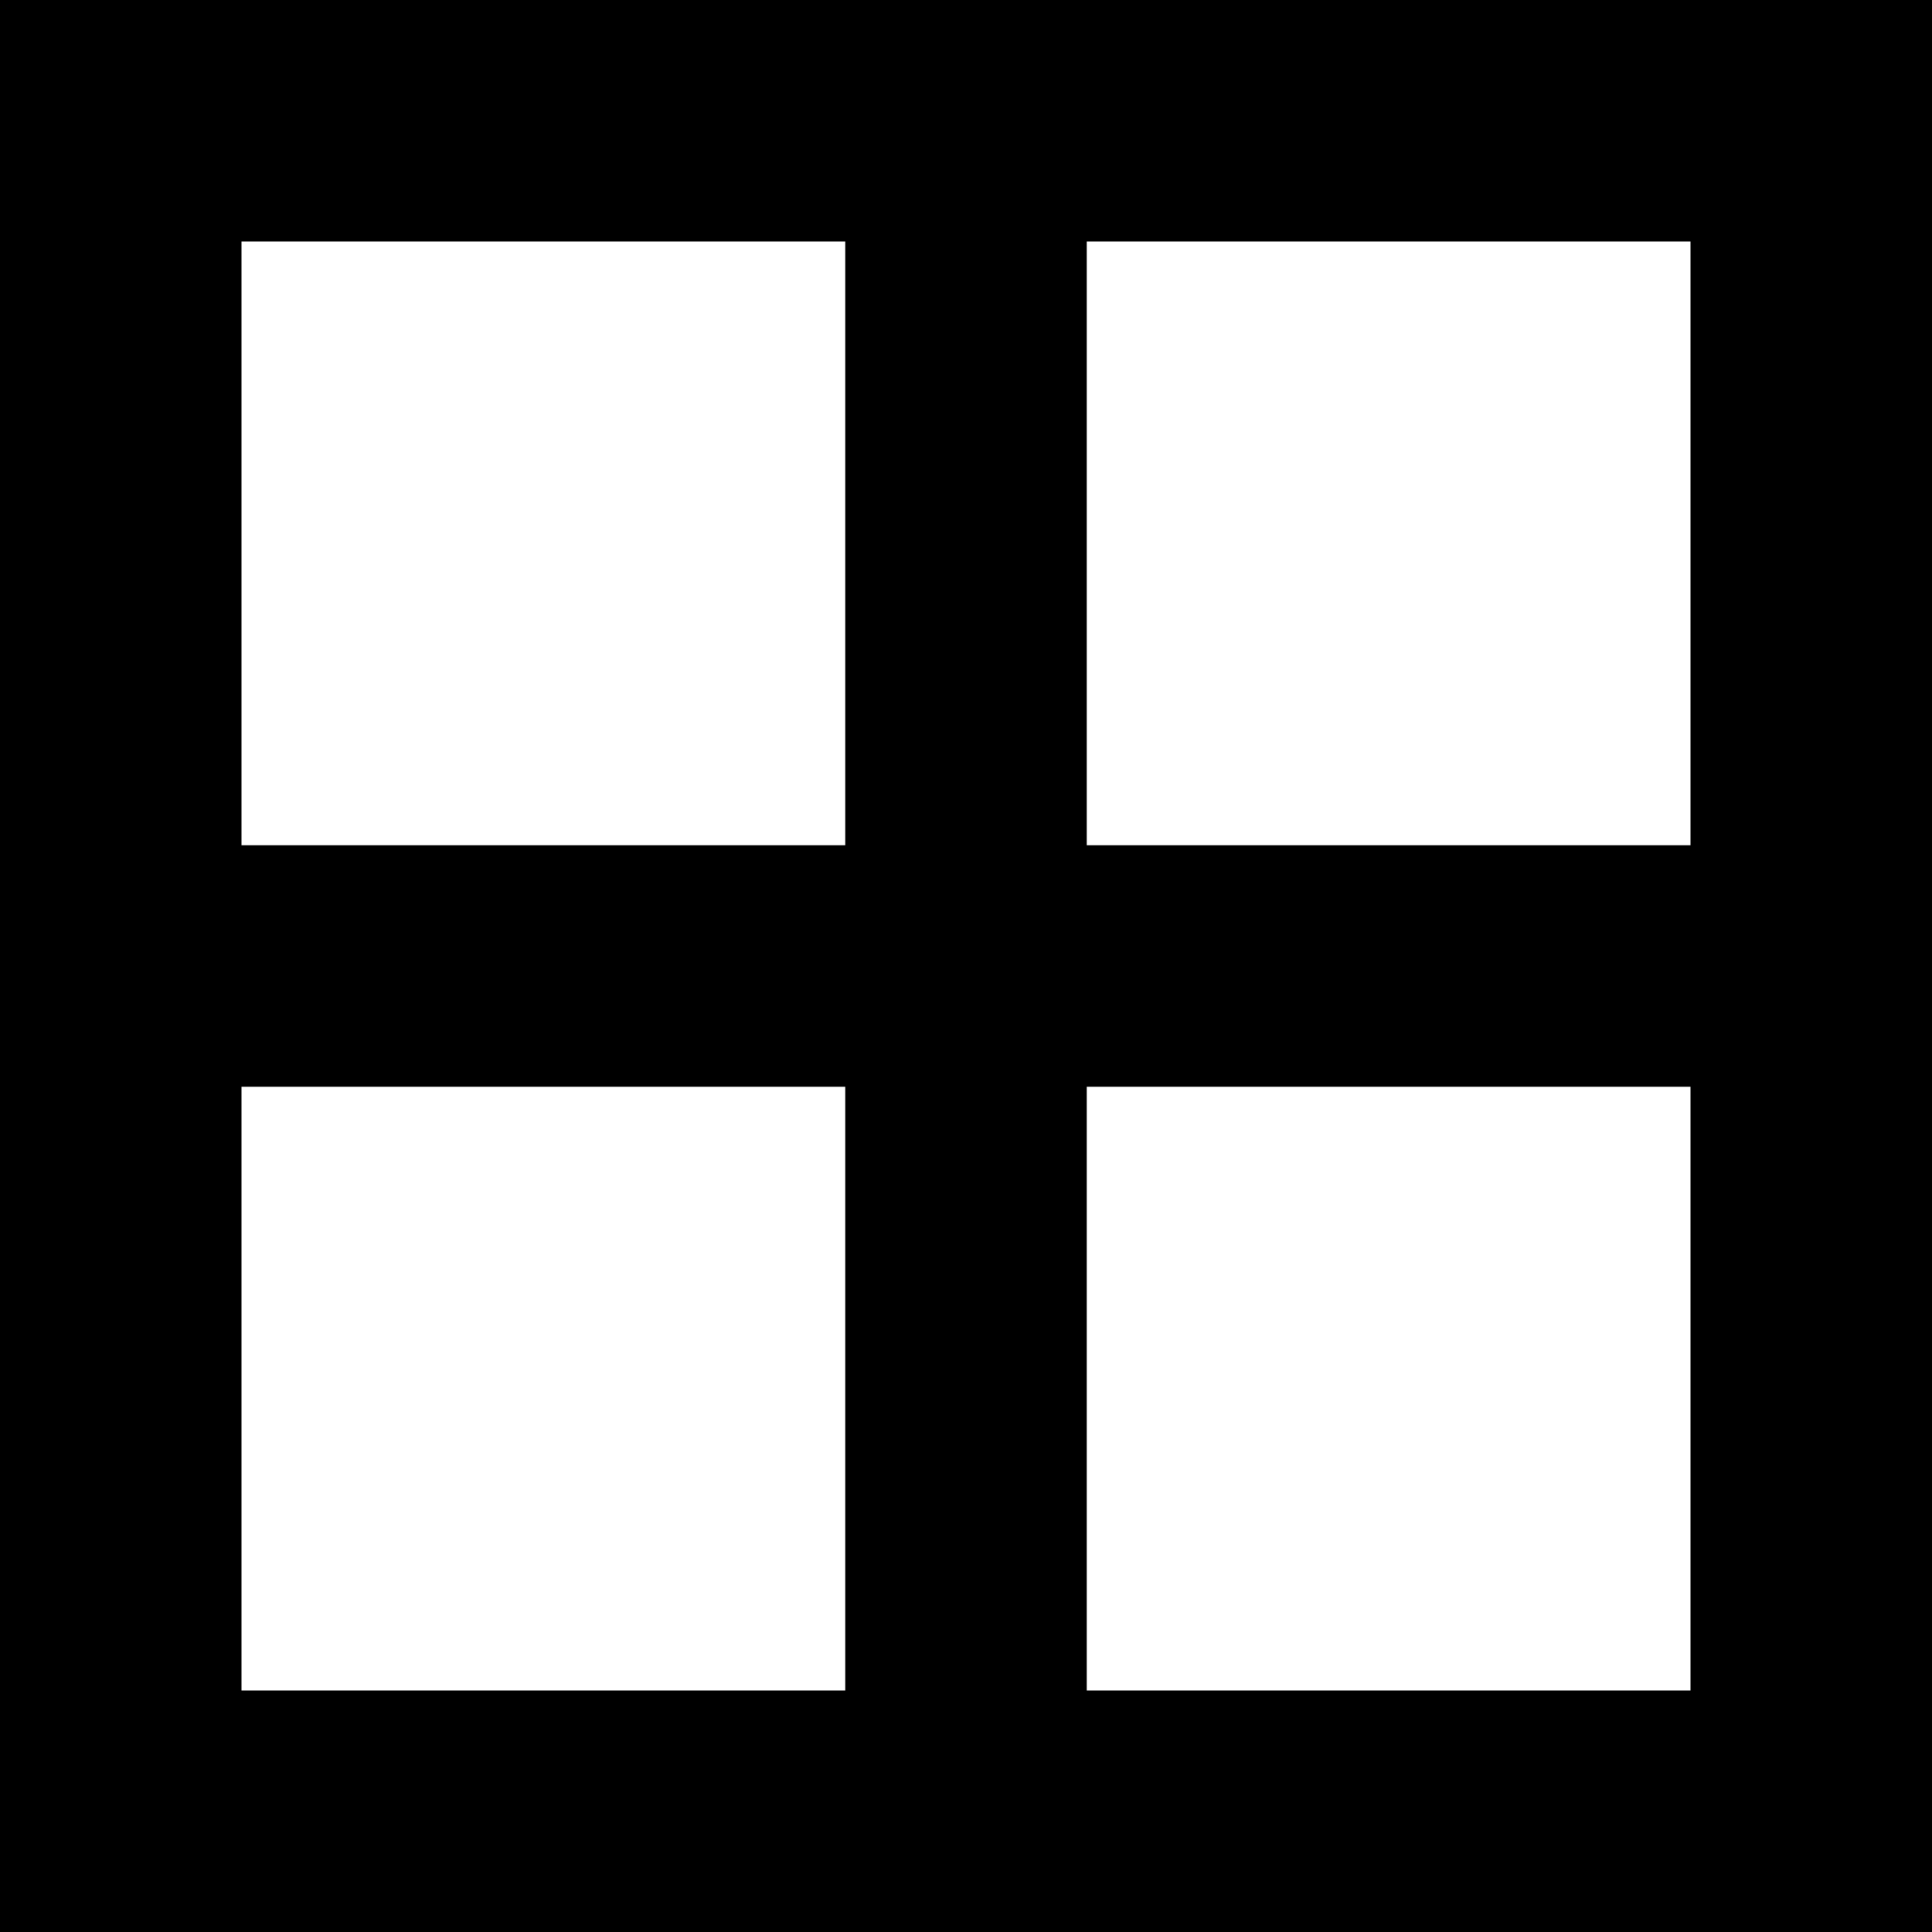
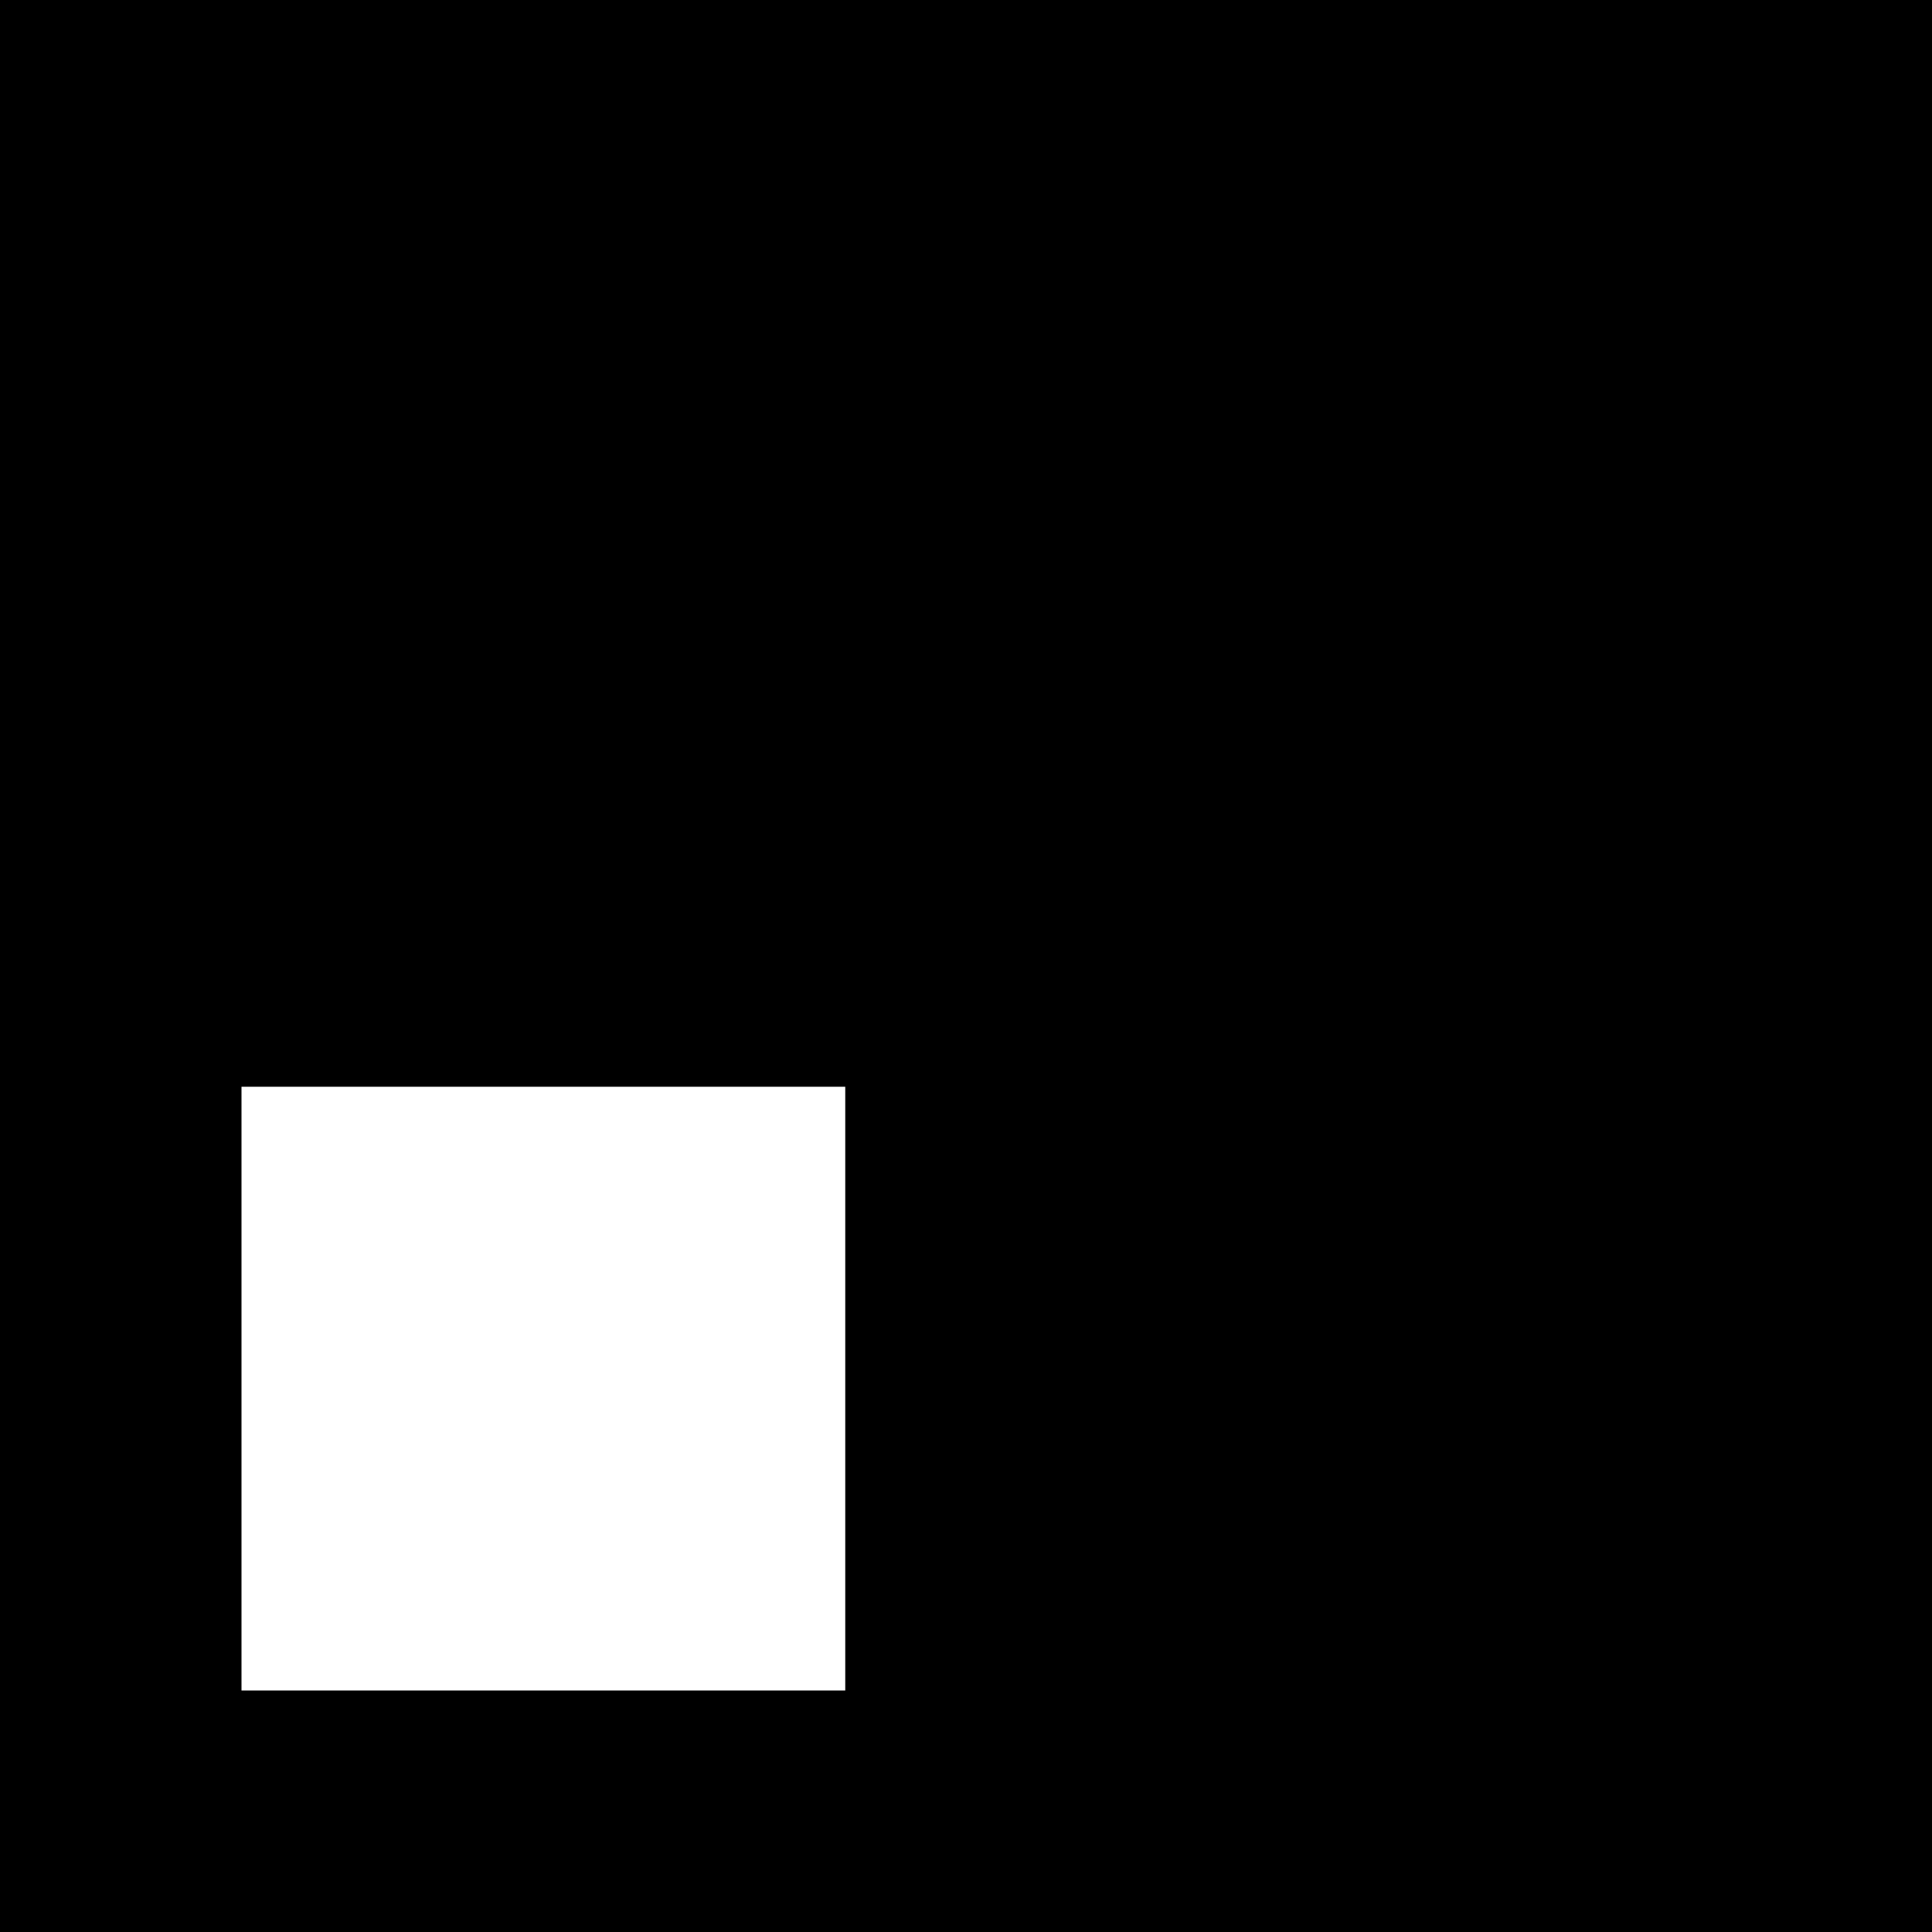
<svg xmlns="http://www.w3.org/2000/svg" viewBox="0 0 32 32">
  <rect width="32" height="32" fill="#000" />
-   <rect x="4" y="4" width="10" height="10" fill="#fff" />
-   <rect x="18" y="4" width="10" height="10" fill="#fff" />
  <rect x="4" y="18" width="10" height="10" fill="#fff" />
-   <rect x="18" y="18" width="10" height="10" fill="#fff" />
</svg>